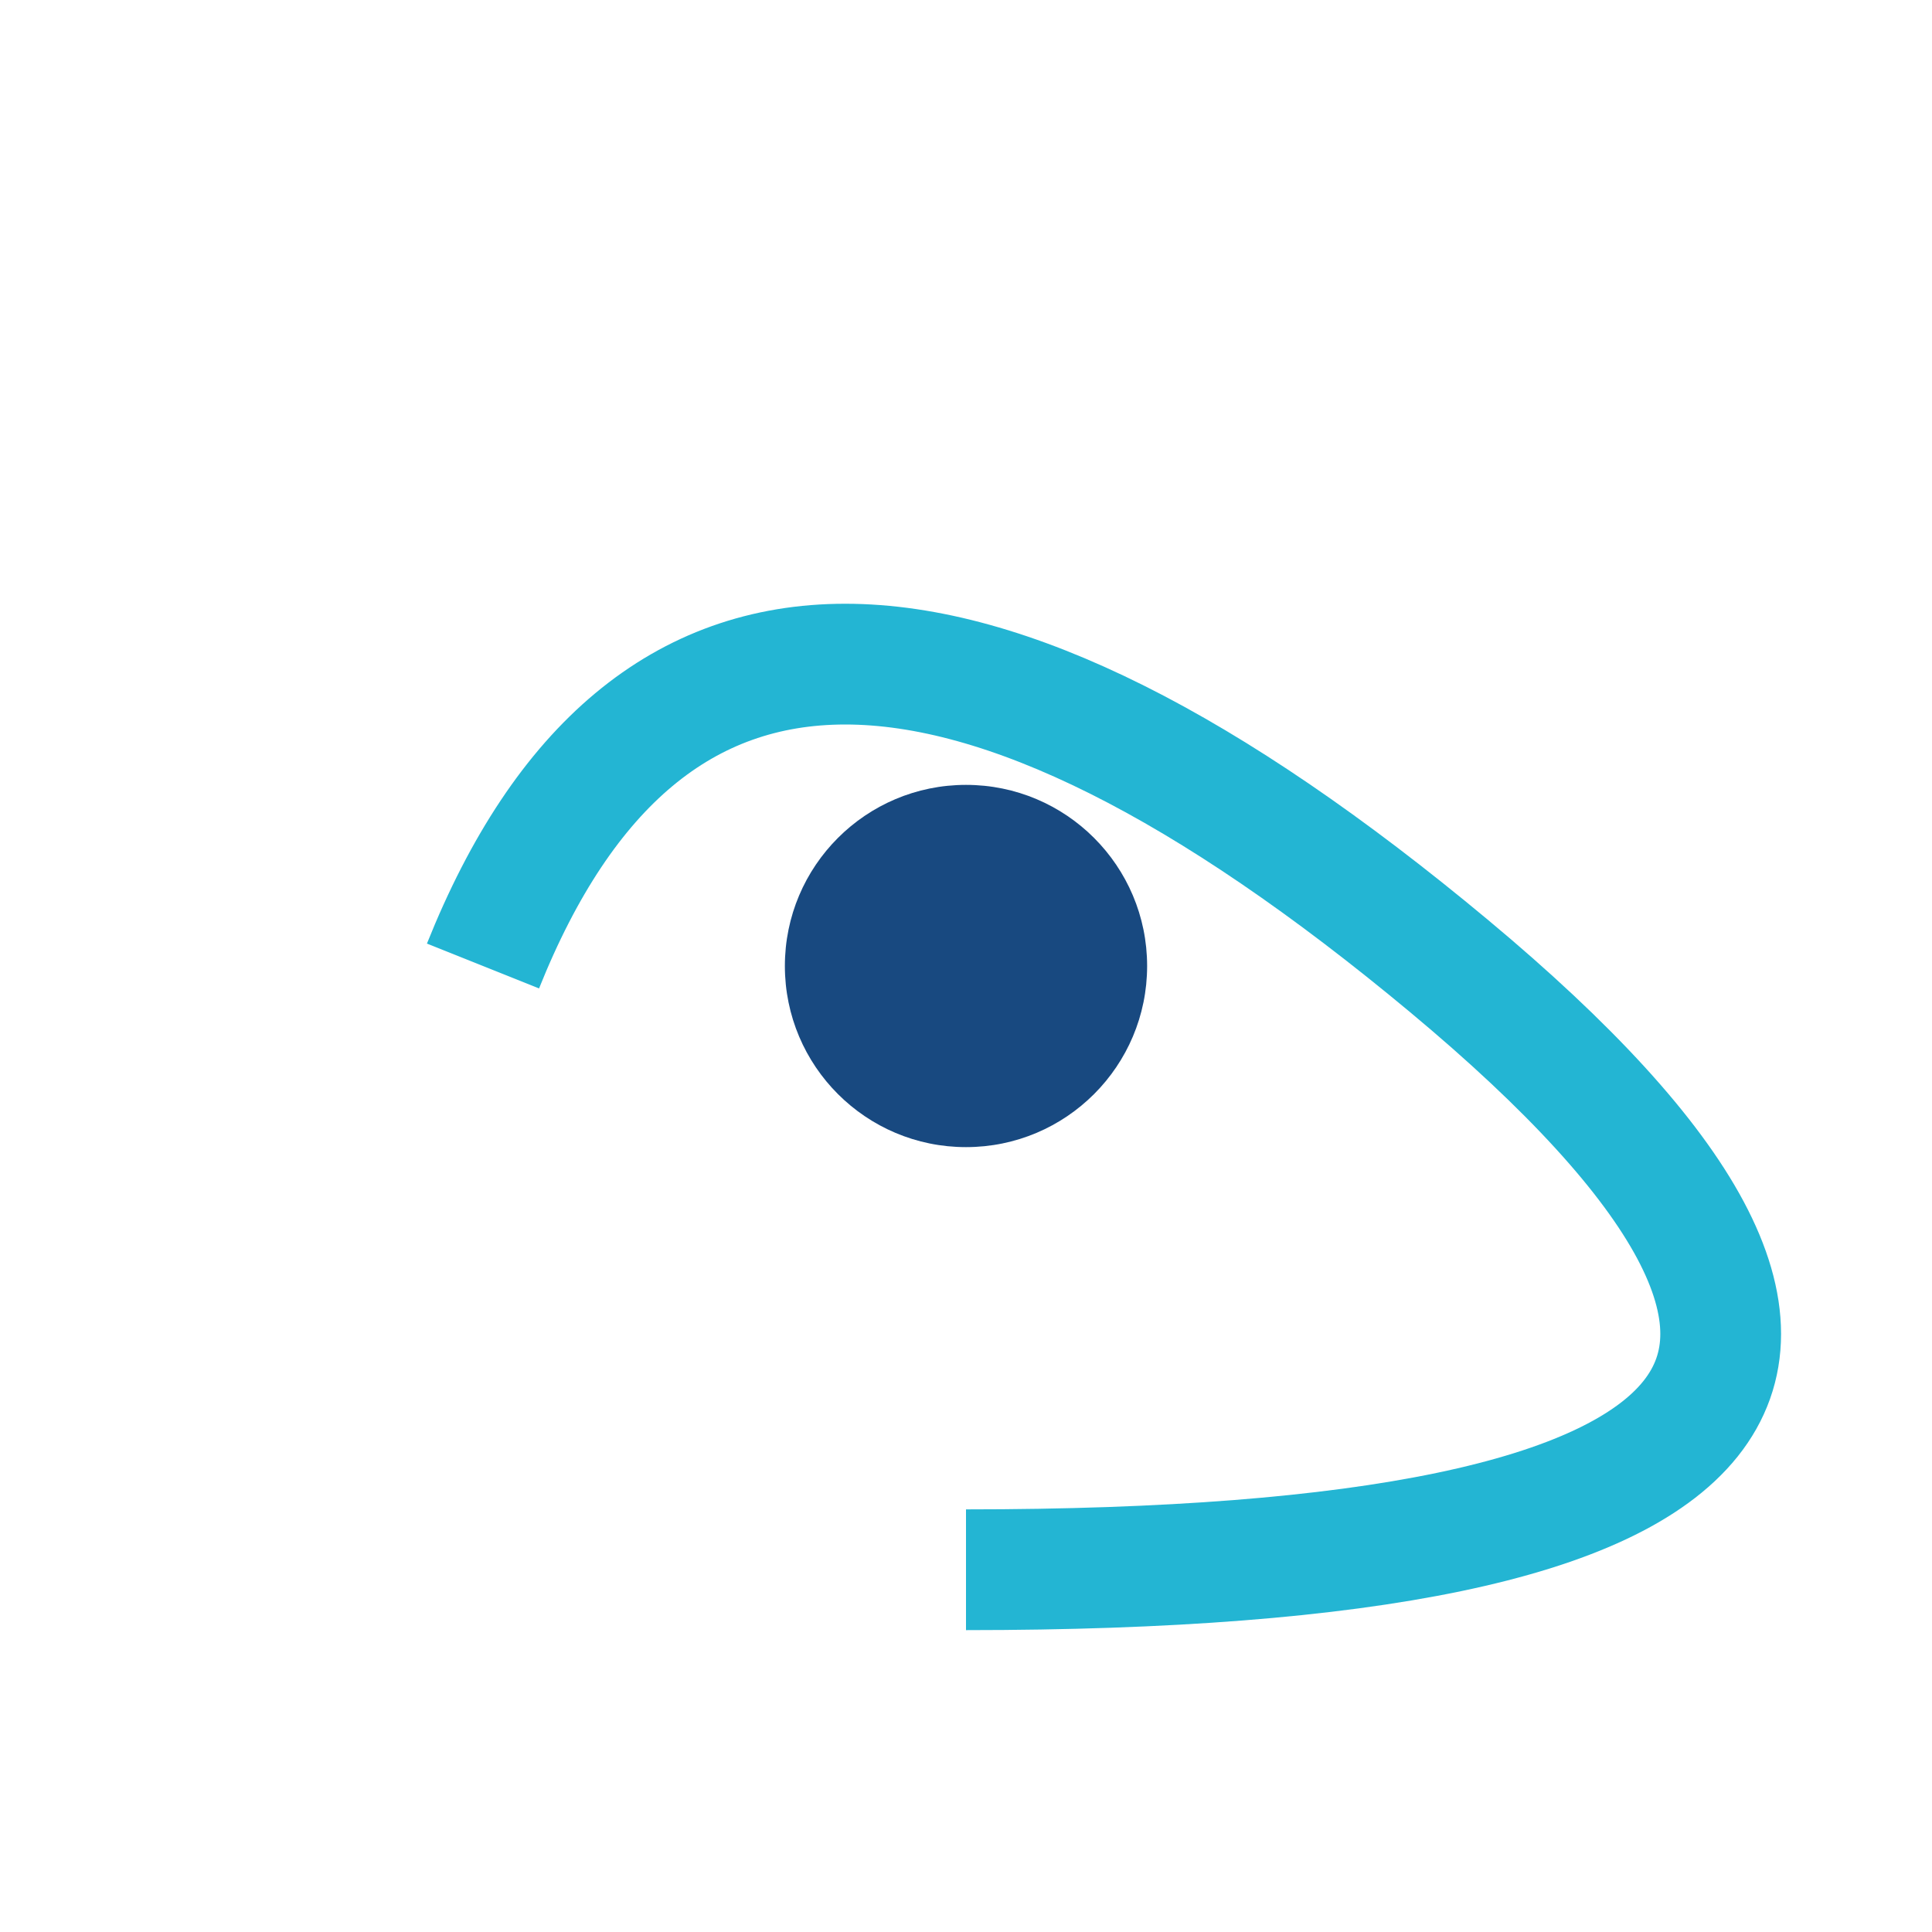
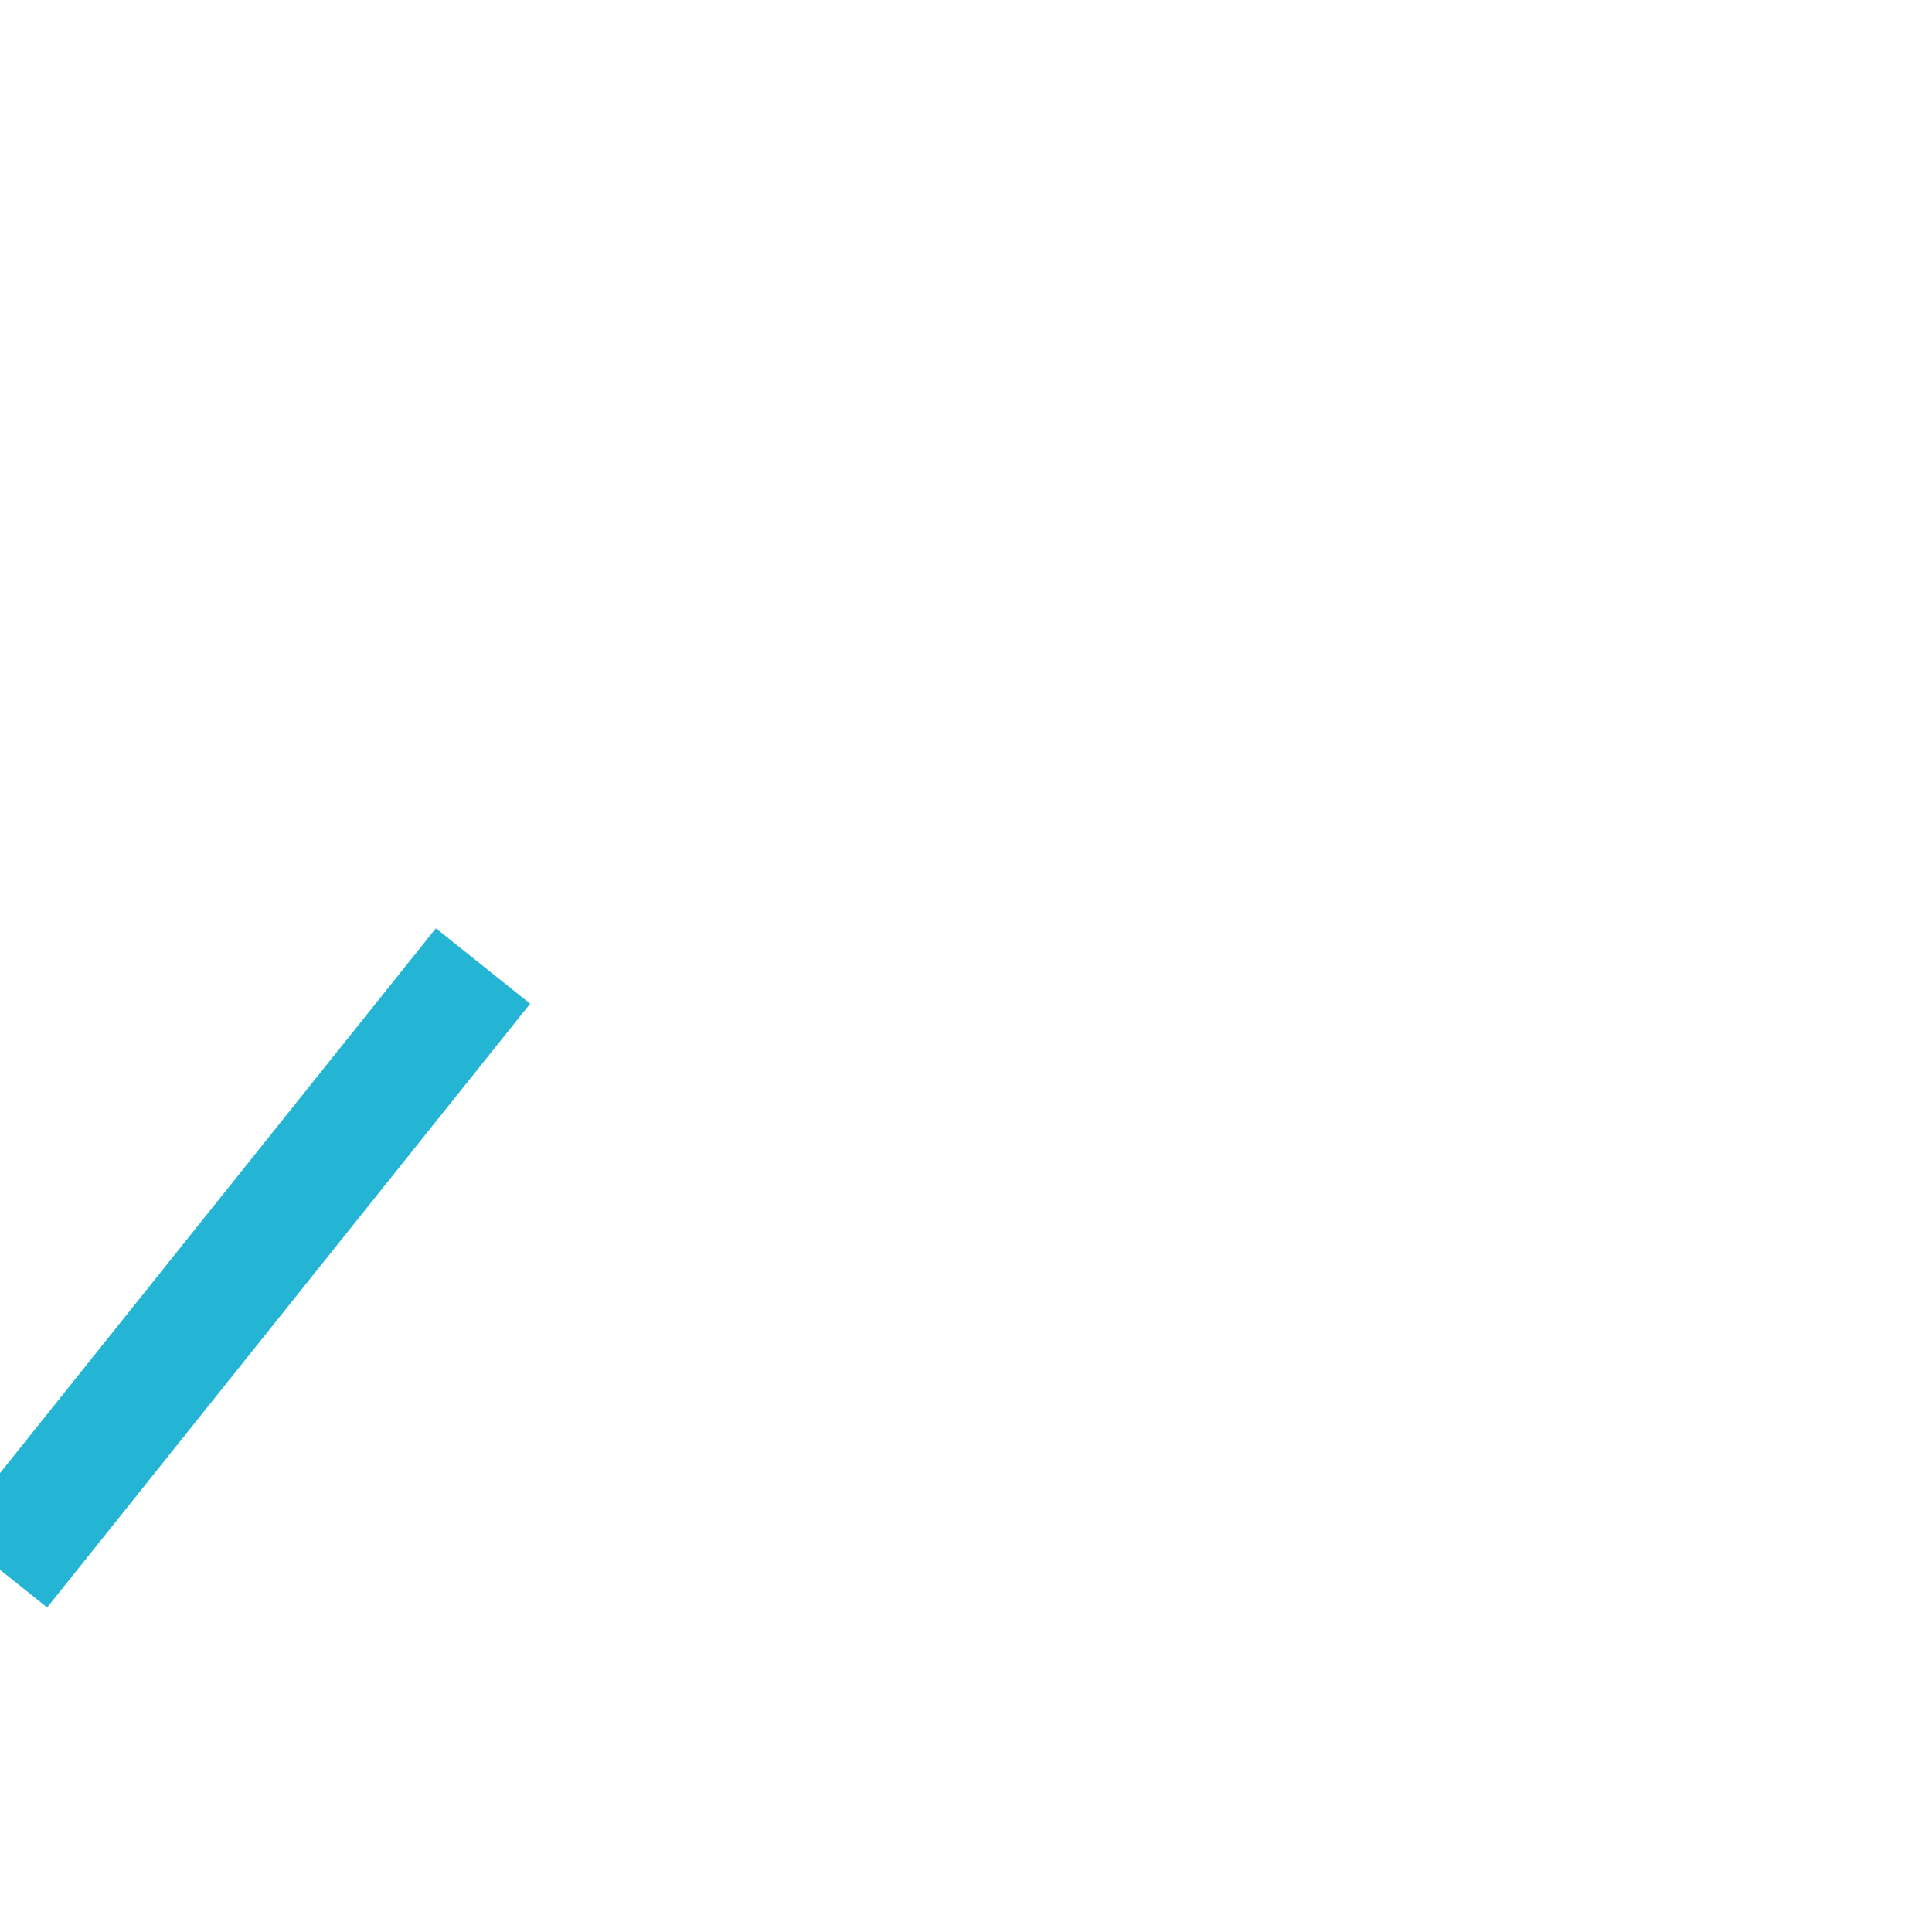
<svg xmlns="http://www.w3.org/2000/svg" width="32" height="32" viewBox="0 0 32 32">
-   <path d="M8 16q4-10 16 0t-8 10" fill="none" stroke="#23B5D3" stroke-width="2" />
-   <circle cx="16" cy="16" r="3" fill="#184980" />
+   <path d="M8 16t-8 10" fill="none" stroke="#23B5D3" stroke-width="2" />
</svg>